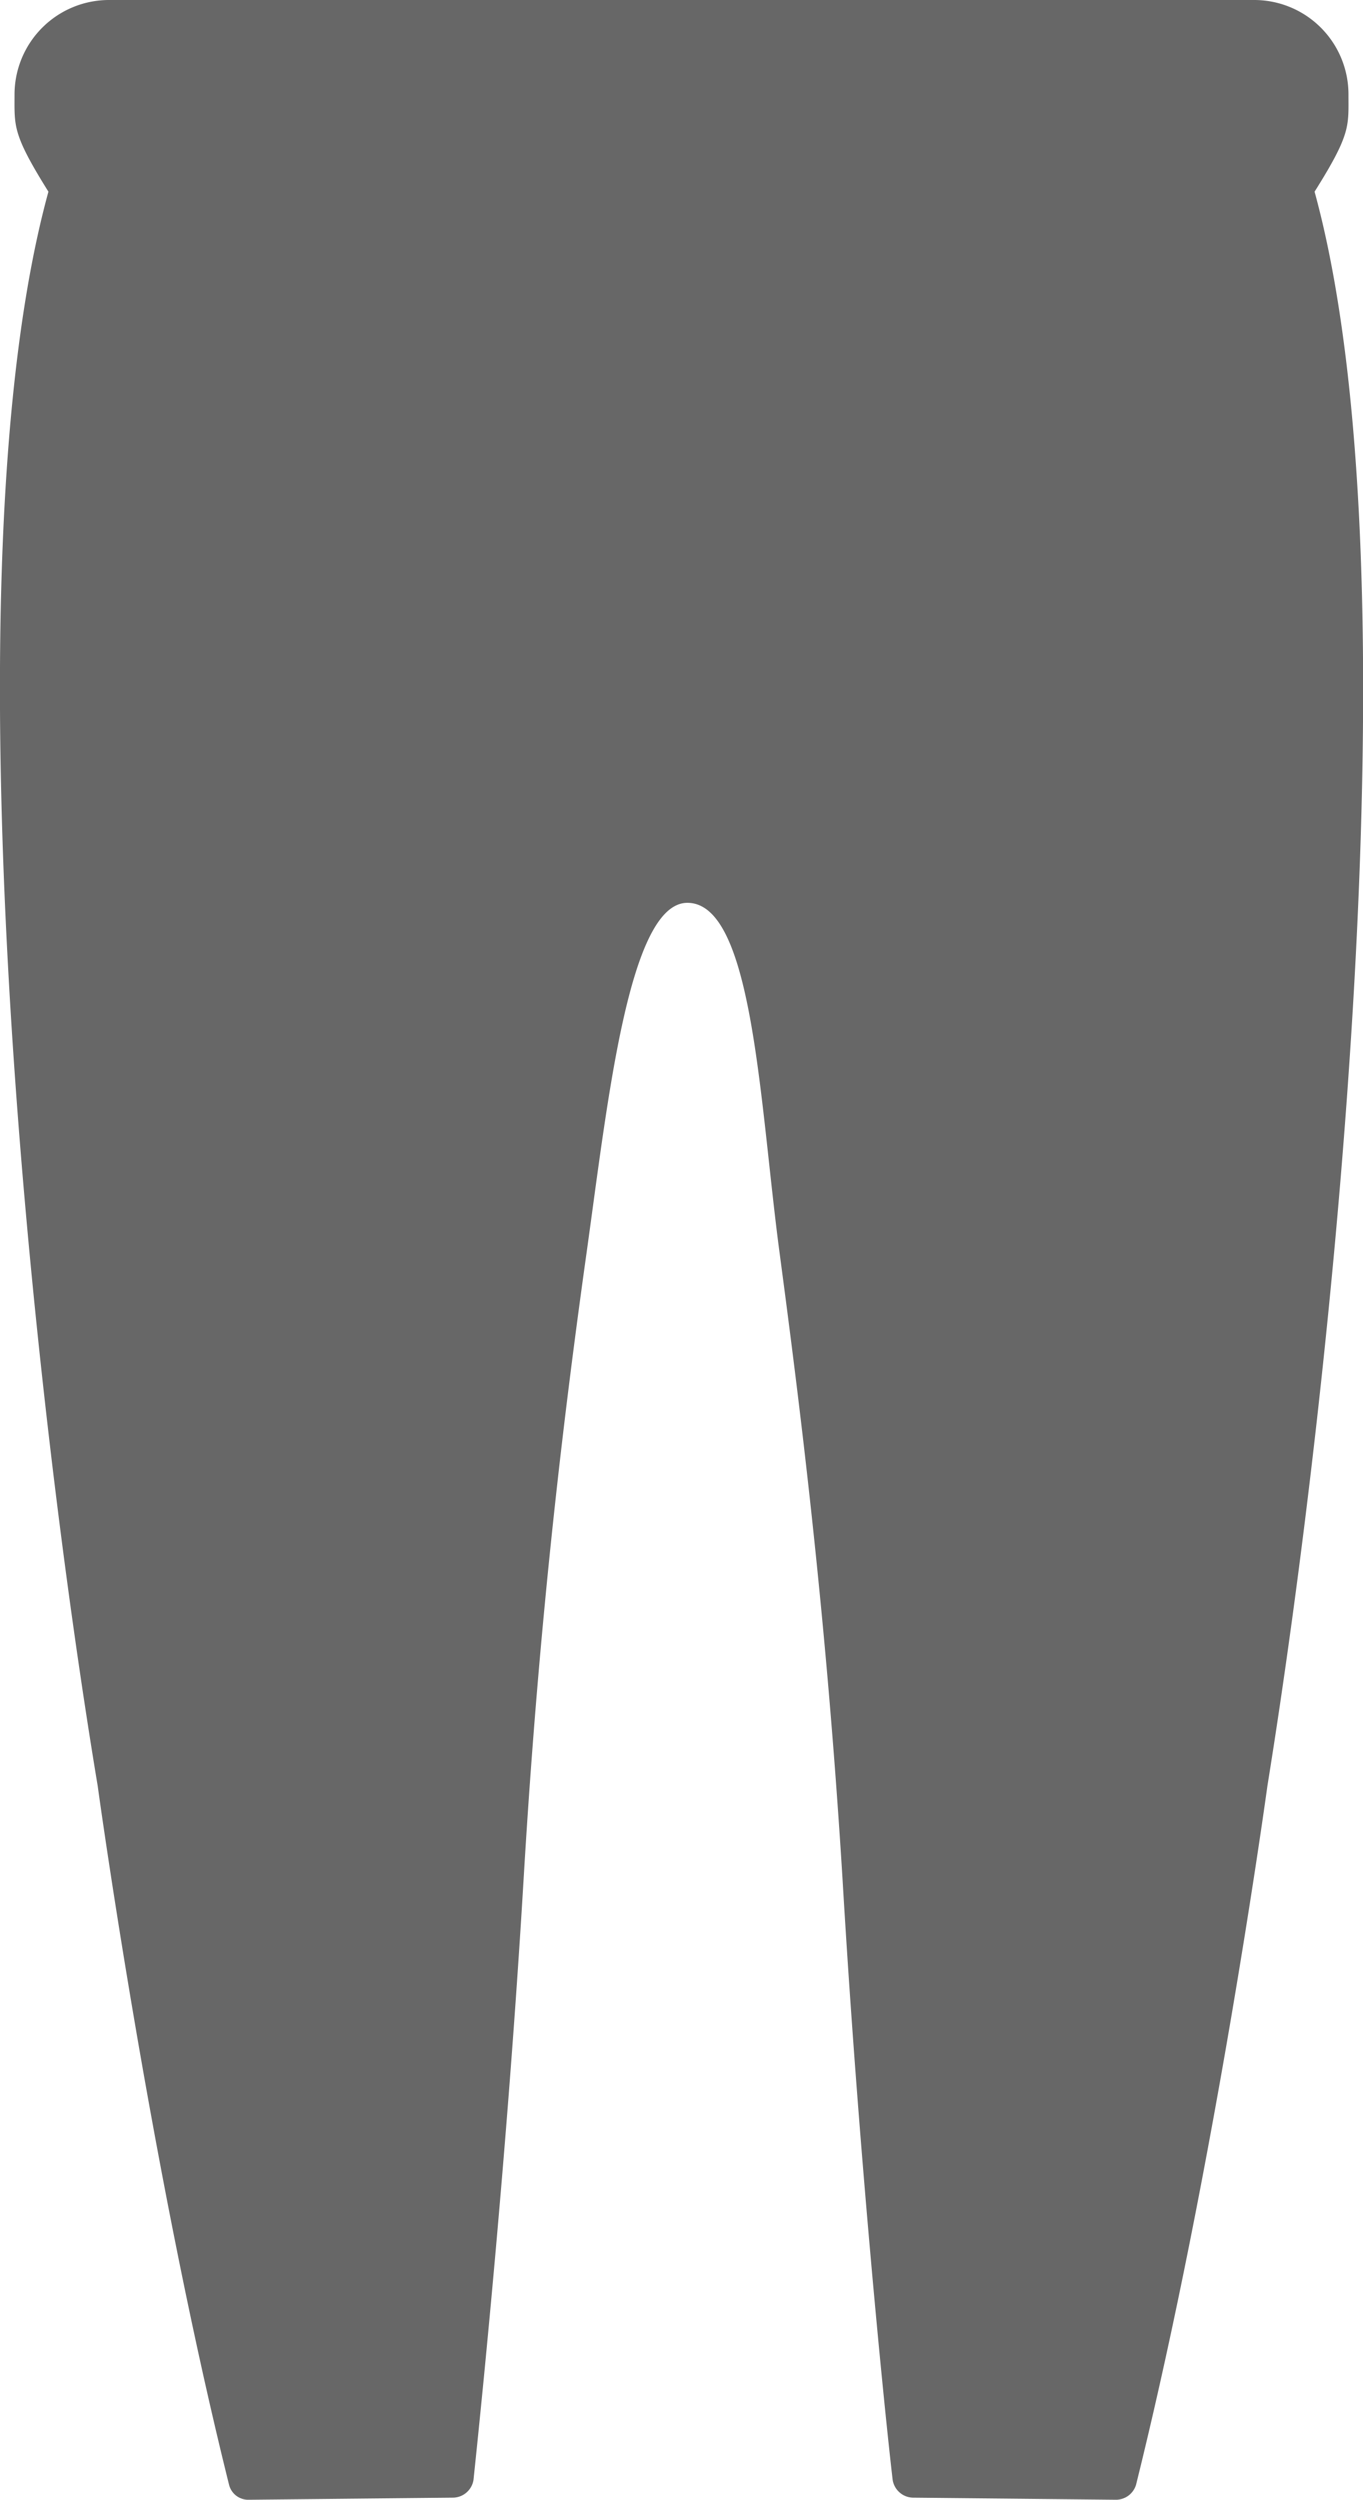
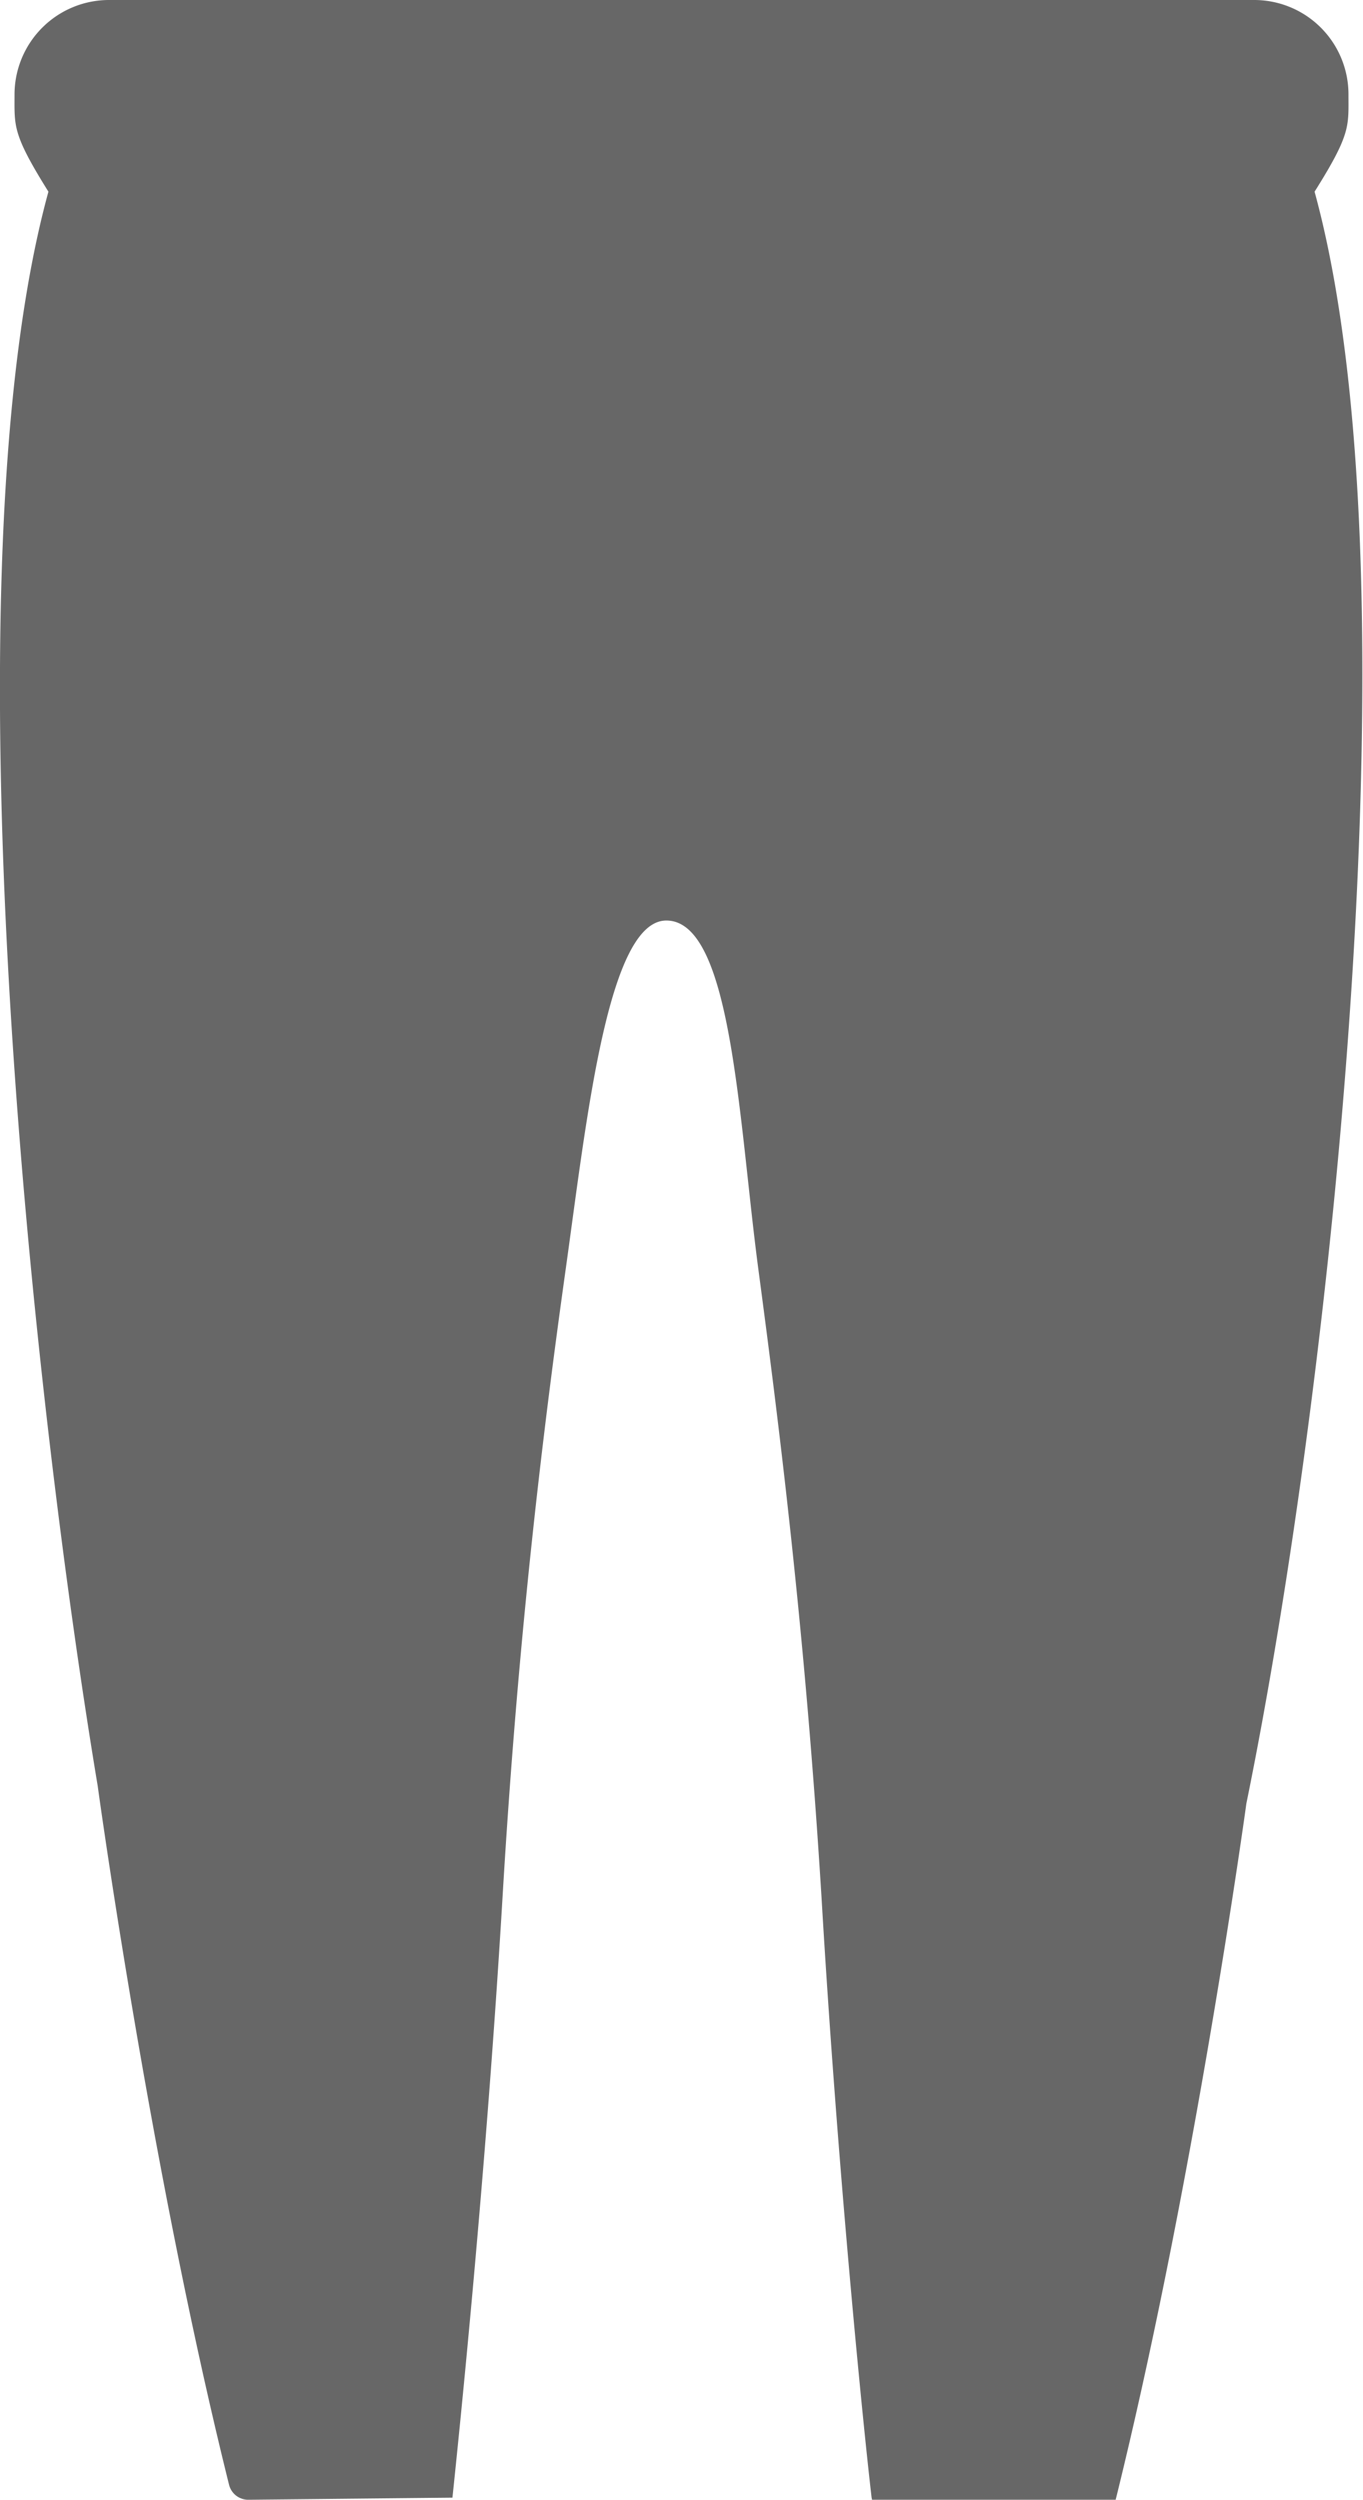
<svg xmlns="http://www.w3.org/2000/svg" viewBox="0 0 64.74 118.67">
  <defs>
    <style>.cls-1{fill:#676767;}</style>
  </defs>
  <g id="Layer_2" data-name="Layer 2">
    <g id="w_leggings_and_pants" data-name="w leggings and pants">
-       <path class="cls-1" d="M62.44,9.1C64.17,6.35,64.05,6,64.05,4.47A4.48,4.48,0,0,0,59.58,0H5.17A4.49,4.49,0,0,0,.69,4.47C.69,6,.58,6.35,2.3,9.1c-4.94,18-.87,56.4,2.34,75.68,0,0,2.46,18,6.24,33.18a.94.94,0,0,0,.95.71l9.66-.1a1,1,0,0,0,1-.84c.34-3.23,1.6-15.43,2.38-28.51.76-12.84,2-22.67,3-29.81s2-16.55,4.78-16.55c3.12,0,3.43,9.48,4.37,16.55s2.21,17,3,29.81c.77,13.08,2,25.28,2.38,28.51a1,1,0,0,0,.95.84l9.66.1a1,1,0,0,0,.95-.71c3.78-15.22,6.24-33.18,6.24-33.18C63.31,65.5,67.38,27.11,62.44,9.1Z" />
+       <path class="cls-1" d="M62.44,9.1C64.17,6.35,64.05,6,64.05,4.47A4.48,4.48,0,0,0,59.58,0H5.17A4.49,4.49,0,0,0,.69,4.47C.69,6,.58,6.35,2.3,9.1c-4.94,18-.87,56.4,2.34,75.68,0,0,2.46,18,6.24,33.18a.94.94,0,0,0,.95.71l9.66-.1c.34-3.23,1.6-15.43,2.38-28.51.76-12.84,2-22.67,3-29.81s2-16.55,4.78-16.55c3.12,0,3.43,9.48,4.37,16.55s2.21,17,3,29.81c.77,13.08,2,25.28,2.38,28.51a1,1,0,0,0,.95.84l9.66.1a1,1,0,0,0,.95-.71c3.78-15.22,6.24-33.18,6.24-33.18C63.31,65.5,67.38,27.11,62.44,9.1Z" />
    </g>
  </g>
</svg>